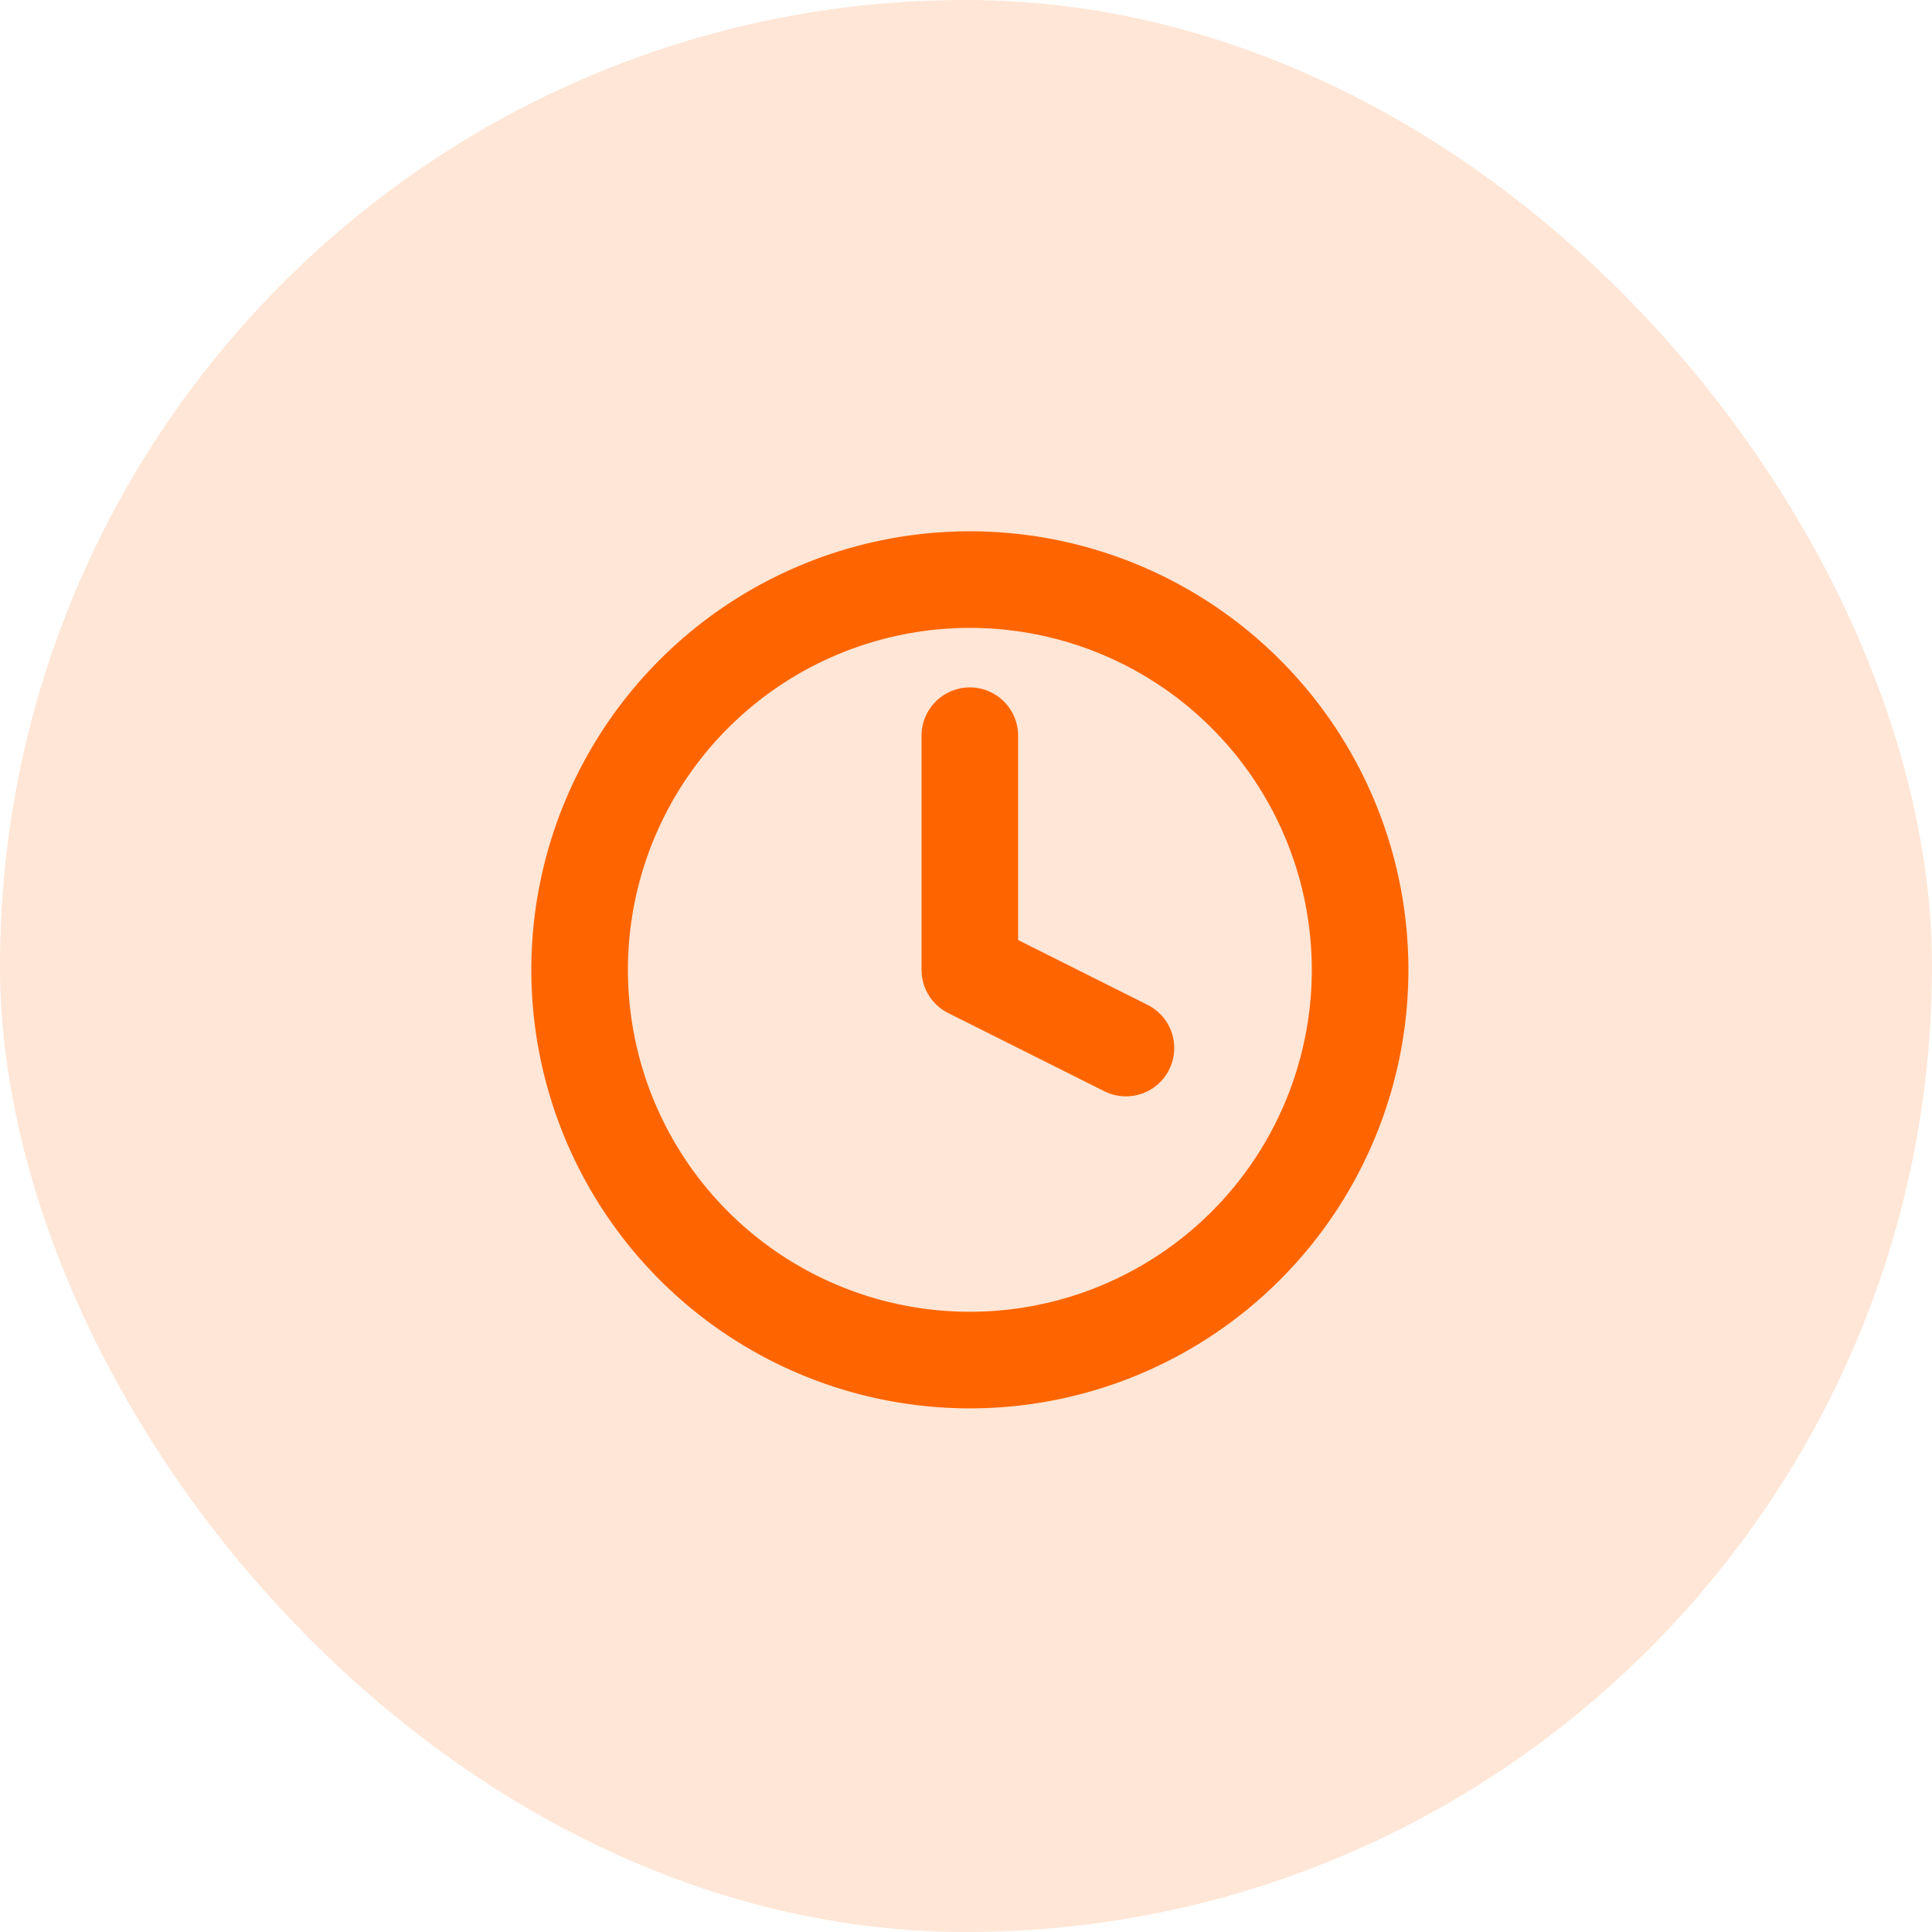
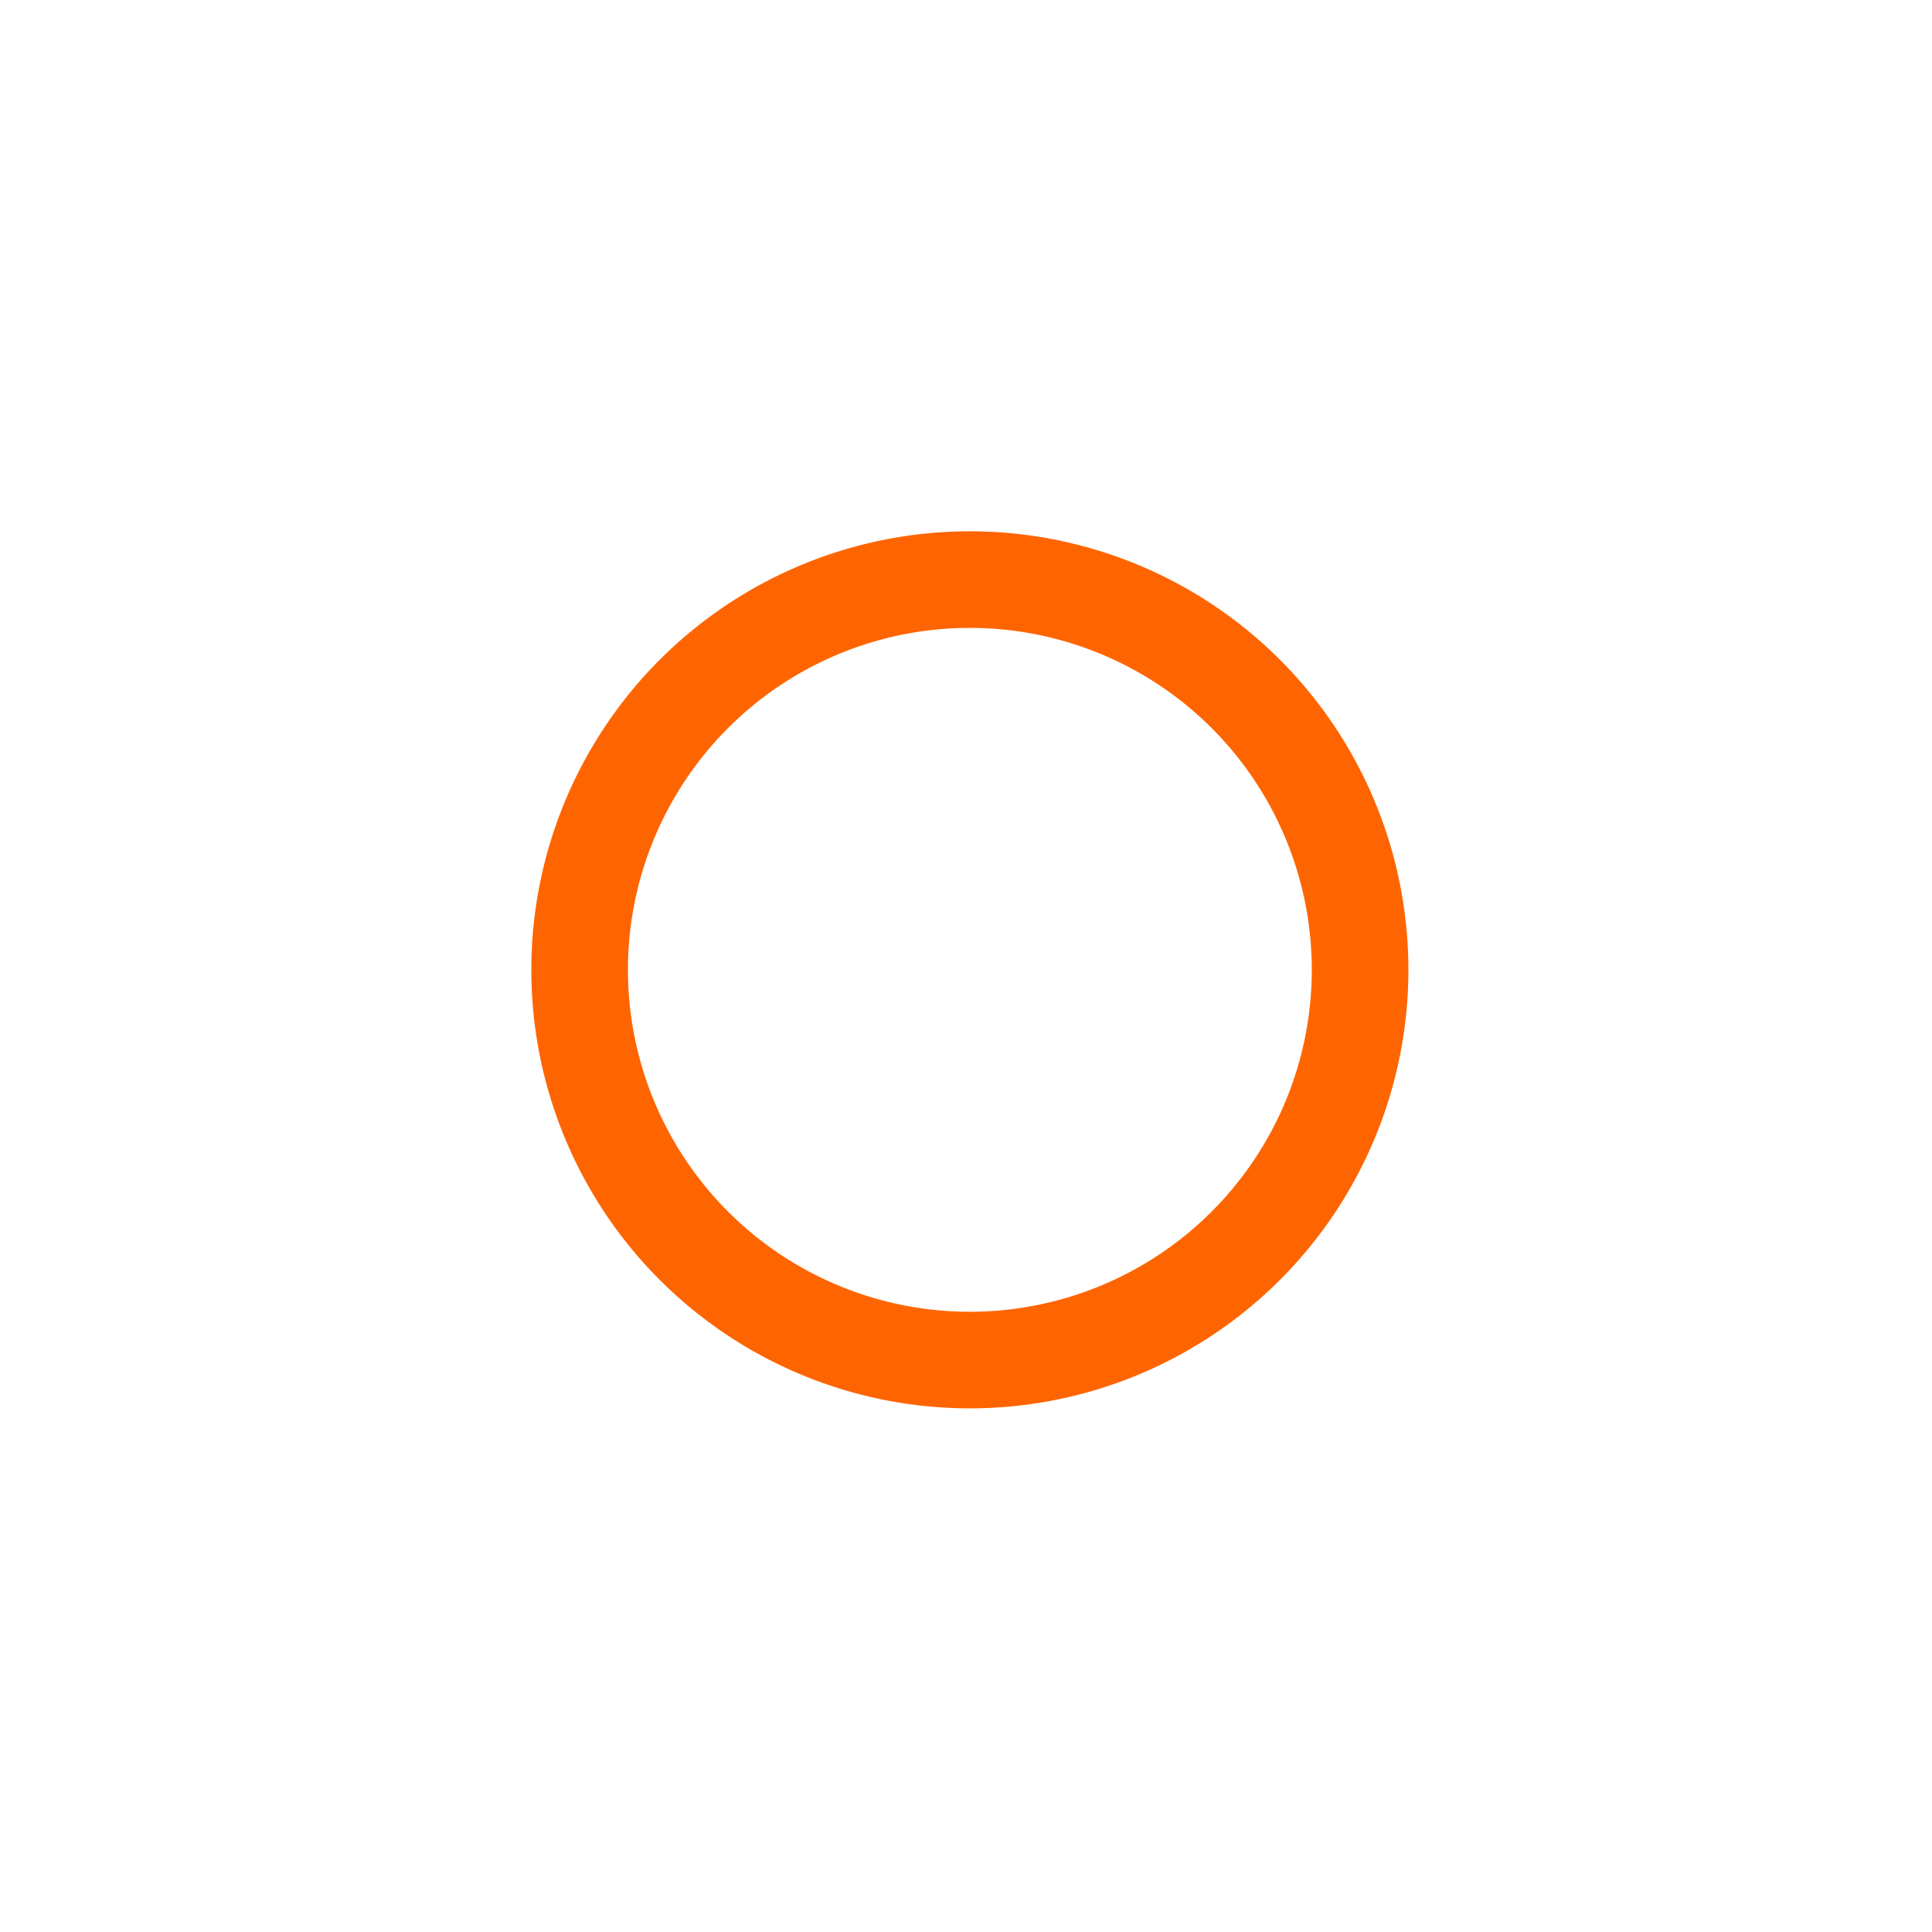
<svg xmlns="http://www.w3.org/2000/svg" width="60" height="60" viewBox="0 0 60 60">
  <g id="Groupe_41408" data-name="Groupe 41408" transform="translate(-549 -1419)">
    <g id="Groupe_41296" data-name="Groupe 41296" transform="translate(257 86)">
-       <rect id="Fill" width="60" height="60" rx="30" transform="translate(292 1333)" fill="#fe6500" opacity="0.164" />
-     </g>
+       </g>
    <g id="Icon_feather-clock" data-name="Icon feather-clock" transform="translate(564 1434)">
      <path id="Tracé_34875" data-name="Tracé 34875" d="M27.239,15.119A12.119,12.119,0,1,1,15.119,3,12.119,12.119,0,0,1,27.239,15.119Z" transform="translate(0 0)" fill="none" stroke="#fe6500" stroke-linecap="round" stroke-linejoin="round" stroke-width="3" />
-       <path id="Tracé_34876" data-name="Tracé 34876" d="M18,9v7.272L22.848,18.7" transform="translate(-2.881 -1.152)" fill="none" stroke="#fe6500" stroke-linecap="round" stroke-linejoin="round" stroke-width="3" />
    </g>
  </g>
</svg>